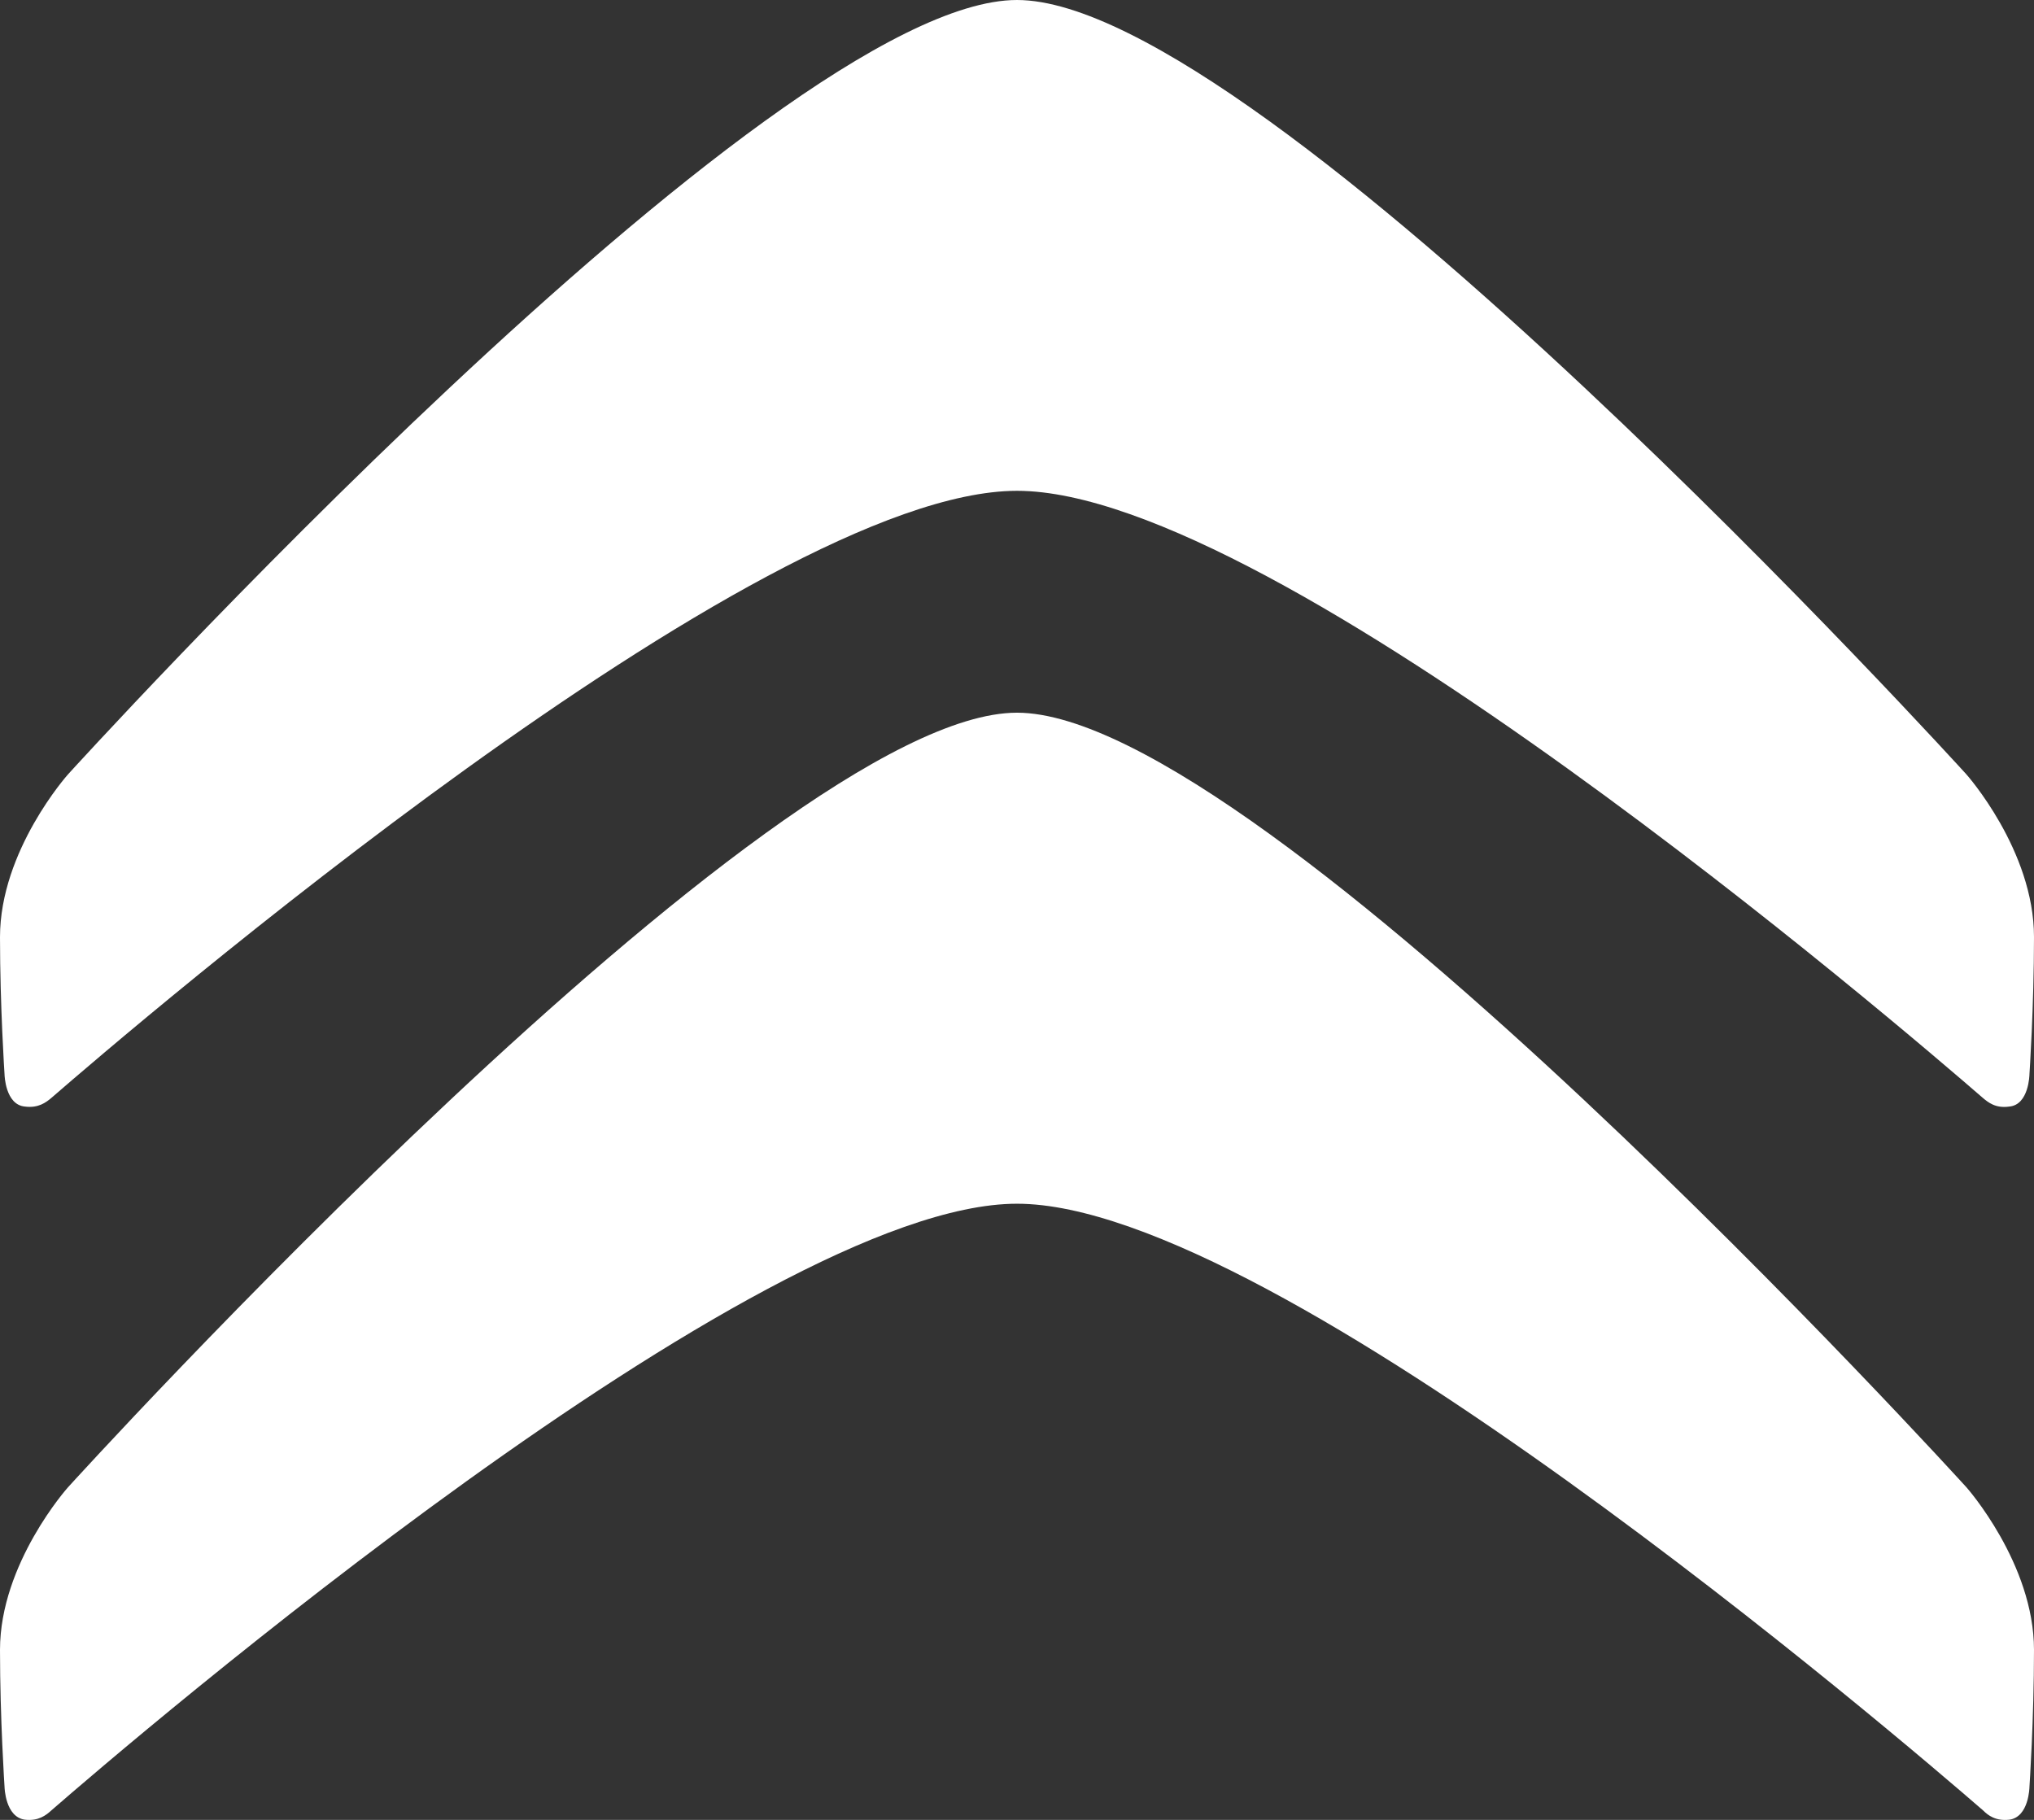
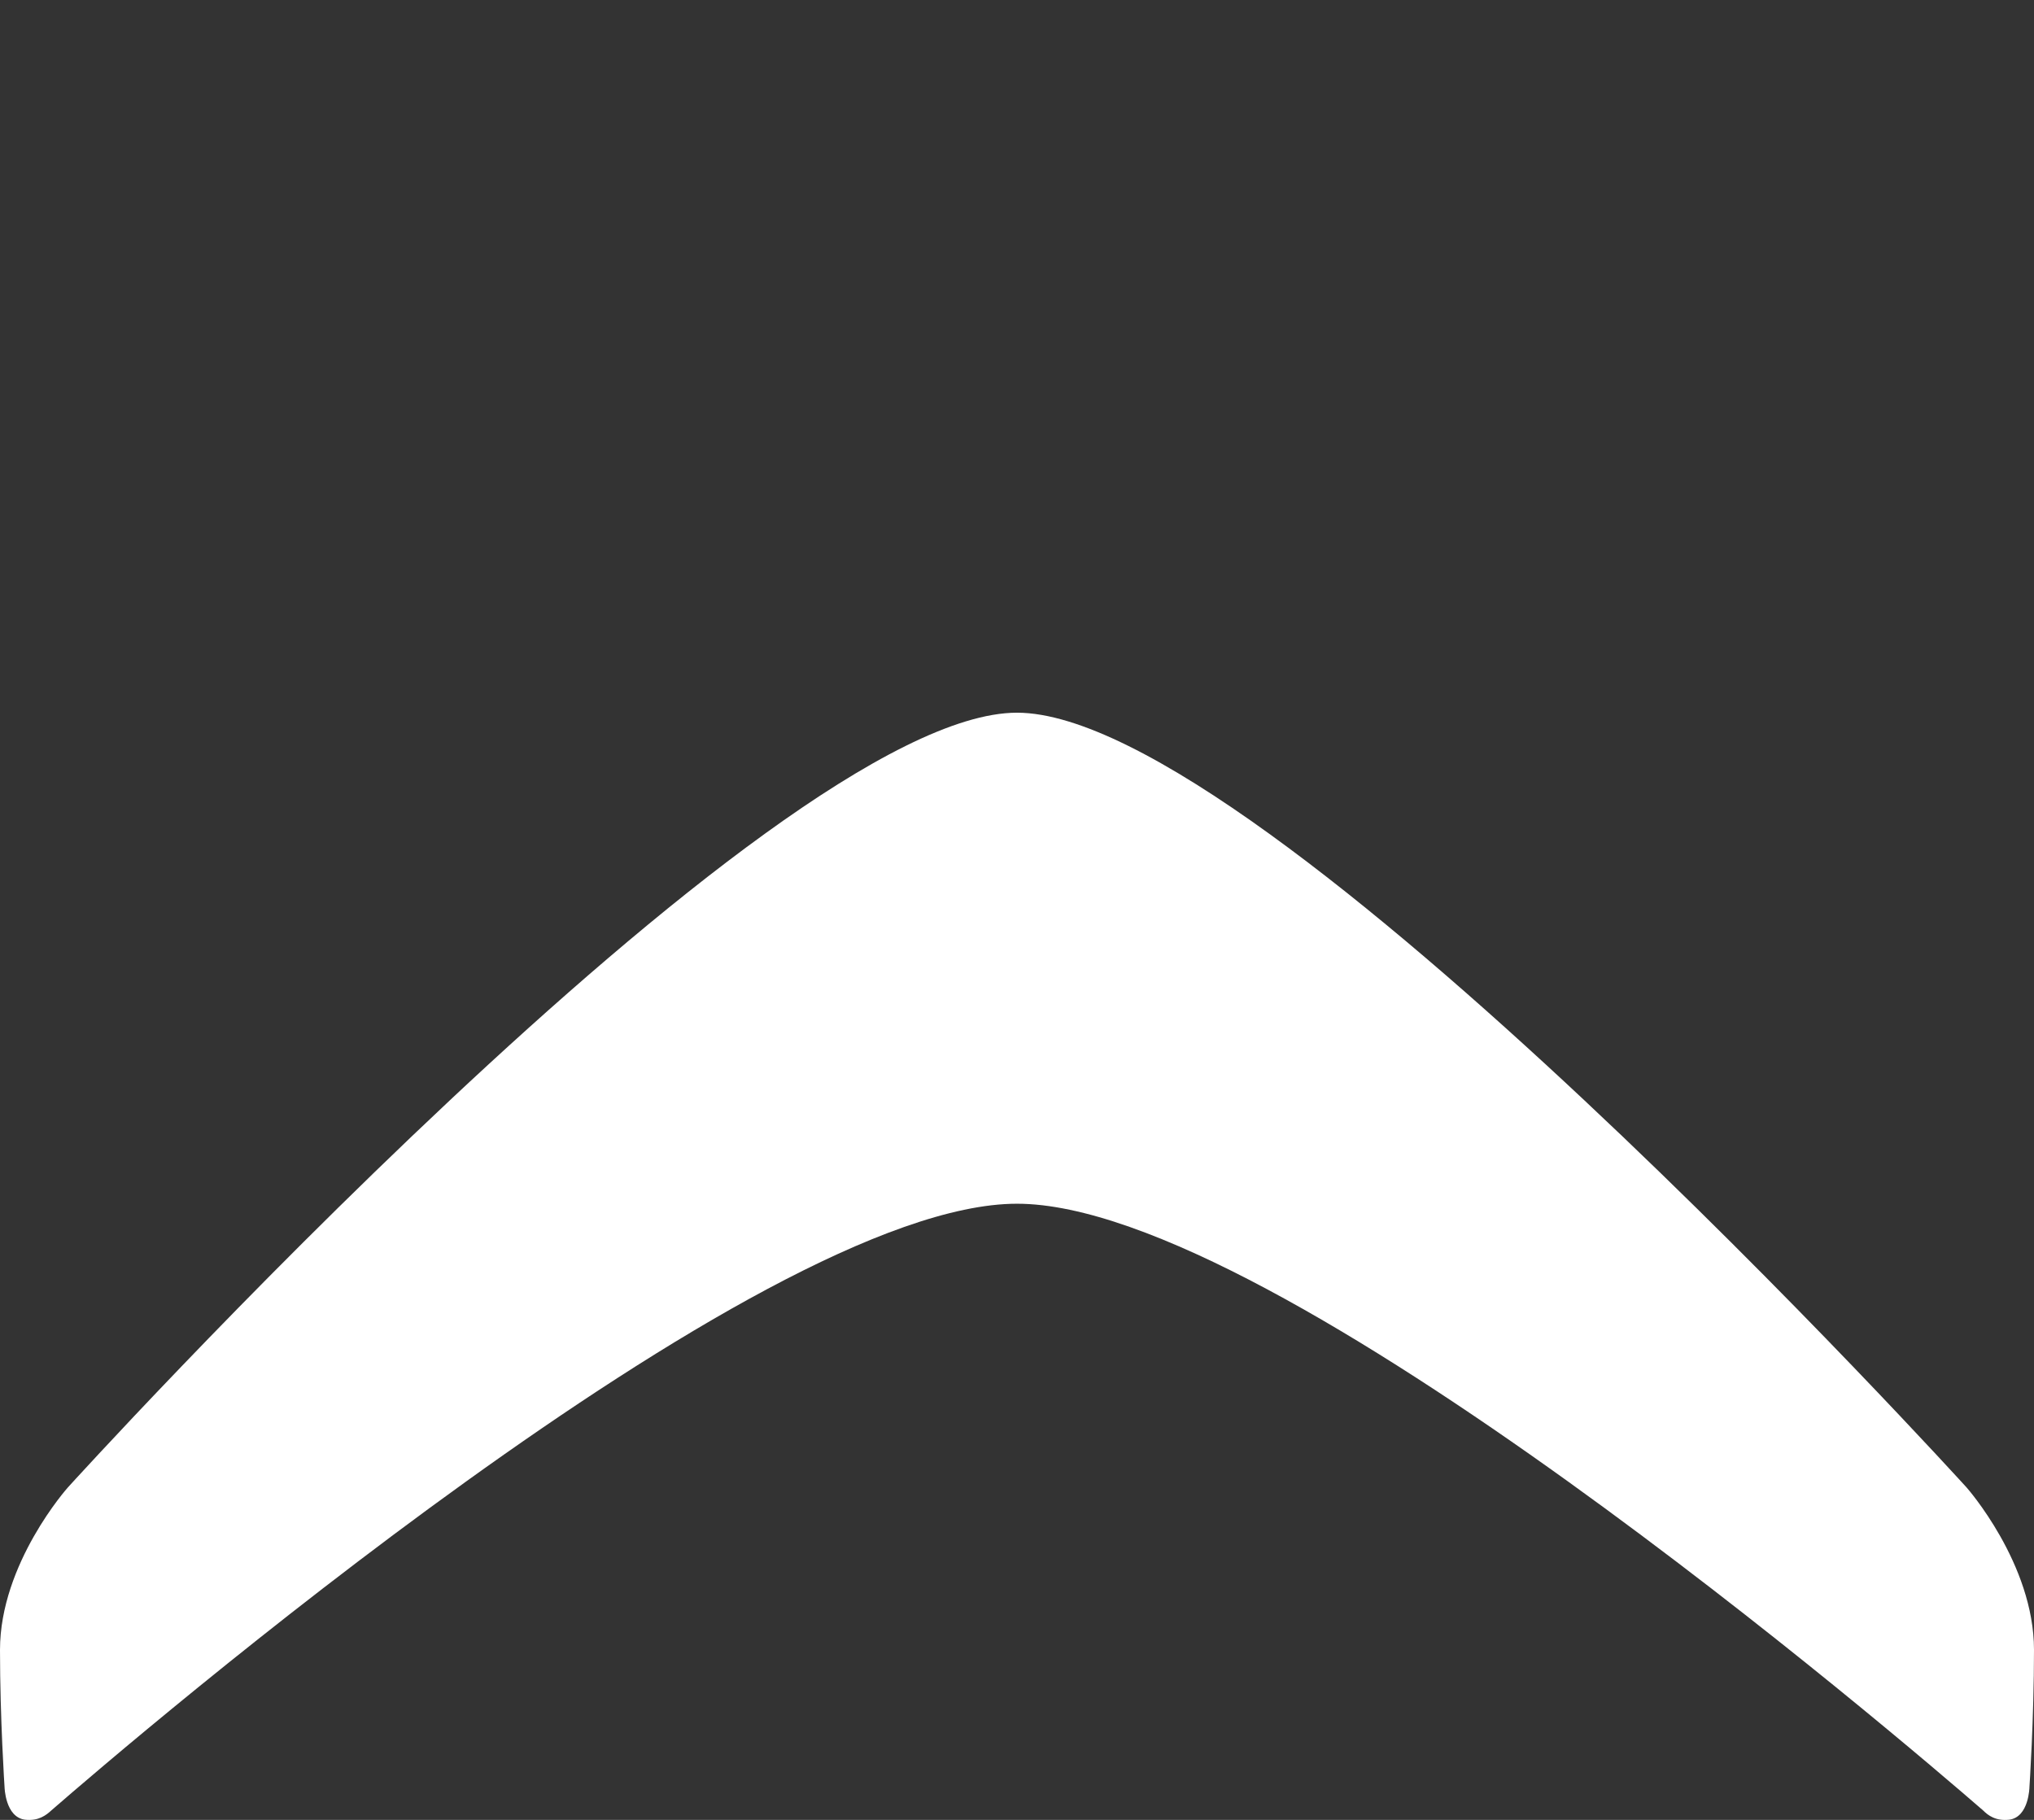
<svg xmlns="http://www.w3.org/2000/svg" version="1.1" id="Layer_2_00000122707857992583574390000006798941211185714821_" x="0px" y="0px" viewBox="0 0 937.8 839.1" style="enable-background:new 0 0 937.8 839.1;" xml:space="preserve">
  <rect x="0" y="0" width="937.8" height="839.1" fill="#333333" stroke="none" />
  <style type="text/css">
	.st0{fill:#FFFFFF;}
</style>
  <g id="Layer_1-2">
    <path class="st0" d="M914.3,834.7c2.3,2.3,5.8,5,12.1,4.3c9.1-1.2,9.3-15,9.3-15s2.1-31.5,2.1-63.3c0-39.8-31.1-74.9-31.1-74.9   S582.4,328.6,468.9,328.6S31.3,685.8,31.3,685.8S0,720.8,0,760.7C0,792.4,2.1,824,2.1,824s0.3,13.8,9.4,15c6.2,0.7,9.7-2,12.2-4.3   c36.2-31.5,325.4-279.7,445.2-279.7S878,803.2,914.3,834.7" />
-     <path class="st0" d="M11.5,510.2c6.2,0.8,9.7-1.9,12.2-4c36.2-31.4,325.4-279.9,445.2-279.9S878,474.8,914.2,506.2   c2.5,2.1,5.9,4.9,12.2,4c9.1-0.8,9.3-14.8,9.3-14.8s2.1-31.5,2.1-63.4c0-40-31.2-75-31.2-75S582.4,0,468.9,0S31.3,357.1,31.3,357.1   S0,392.1,0,432.1c0,31.8,2.1,63.4,2.1,63.4S2.4,509.4,11.5,510.2" />
  </g>
</svg>